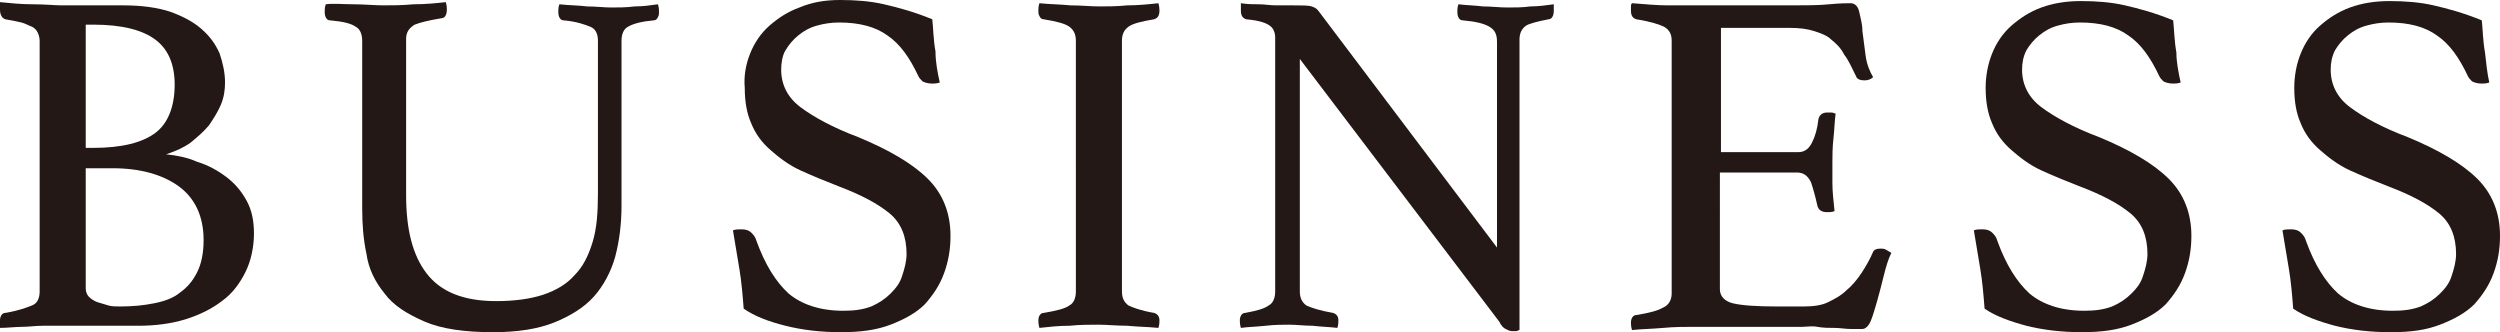
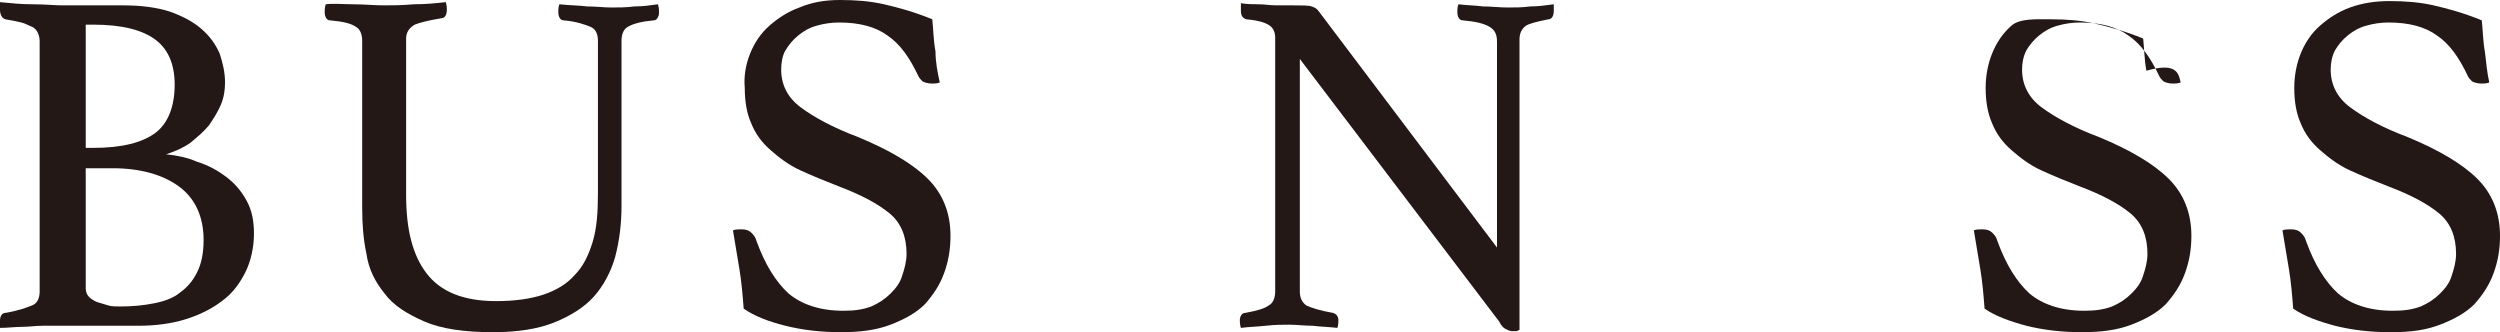
<svg xmlns="http://www.w3.org/2000/svg" version="1.1" id="圖層_1" x="0px" y="0px" width="233.3px" height="31px" viewBox="0 0 233.3 31" style="enable-background:new 0 0 233.3 31;" xml:space="preserve">
  <style type="text/css">
	.st0{fill:#231815;}
</style>
  <g>
    <g>
      <g>
        <path class="st0" d="M15.5,14.4c1,0.1,2,0.3,2.9,0.7c1,0.3,1.9,0.8,2.7,1.4c0.8,0.6,1.4,1.3,1.9,2.2c0.5,0.9,0.7,1.9,0.7,3.1     c0,1.3-0.3,2.6-0.8,3.6s-1.2,2-2.2,2.7c-0.9,0.7-2.1,1.3-3.4,1.7c-1.3,0.4-2.8,0.6-4.4,0.6H5.8c-0.5,0-1.1,0-1.8,0     s-1.3,0.1-1.9,0.1c-0.7,0-1.4,0.1-2.1,0.1c0-0.1,0-0.2,0-0.3c0-0.1,0-0.1,0-0.2C0,30,0,30,0,29.9c0-0.4,0.2-0.7,0.5-0.7     c1.2-0.2,2-0.5,2.5-0.7s0.7-0.7,0.7-1.3V3.8c0-0.3-0.1-0.6-0.2-0.8C3.4,2.8,3.2,2.6,3,2.5C2.7,2.4,2.4,2.2,2,2.1     C1.6,2,1.1,1.9,0.5,1.8C0.2,1.7,0,1.4,0,0.9c0-0.2,0-0.3,0-0.4s0-0.2,0-0.3c1,0.1,2,0.2,3.1,0.2s2,0.1,2.7,0.1h5.7     c1.7,0,3.2,0.2,4.4,0.6C17,1.5,18,2,18.8,2.7s1.3,1.4,1.7,2.3C20.8,5.9,21,6.8,21,7.7c0,0.7-0.1,1.4-0.4,2.1s-0.7,1.3-1.1,1.9     c-0.5,0.6-1.1,1.1-1.7,1.6C17.1,13.8,16.4,14.1,15.5,14.4C15.5,14.4,15.5,14.4,15.5,14.4z M8.7,13.8c2.7,0,4.6-0.5,5.8-1.4     s1.8-2.5,1.8-4.5c0-1.9-0.6-3.3-1.8-4.2s-3.1-1.4-5.8-1.4H8v11.5C8,13.8,8.7,13.8,8.7,13.8z M8,26.9c0,0.3,0.1,0.6,0.3,0.8     c0.2,0.2,0.5,0.4,0.8,0.5s0.7,0.2,1,0.3s0.7,0.1,1.1,0.1c1.2,0,2.2-0.1,3.2-0.3c1-0.2,1.8-0.5,2.4-1c0.7-0.5,1.2-1.1,1.6-1.9     s0.6-1.8,0.6-3c0-2.2-0.8-3.9-2.3-5s-3.6-1.7-6.2-1.7H8V26.9z" />
        <path class="st0" d="M58,19.2c0,1.7-0.2,3.3-0.6,4.8c-0.4,1.4-1.1,2.7-2,3.7s-2.2,1.8-3.7,2.4S48.3,31,46,31     c-2.6,0-4.8-0.3-6.4-1c-1.6-0.7-2.9-1.5-3.7-2.6c-0.9-1.1-1.5-2.3-1.7-3.7c-0.3-1.4-0.4-2.8-0.4-4.3V3.8c0-0.6-0.2-1.1-0.6-1.3     C32.8,2.2,32,2,30.8,1.9c-0.3,0-0.5-0.3-0.5-0.8c0-0.2,0-0.4,0.1-0.7c0.7-0.1,1.6,0,2.6,0s1.9,0.1,2.8,0.1c0.8,0,1.7,0,2.8-0.1     c1.1,0,2.1-0.1,3-0.2c0.1,0.3,0.1,0.6,0.1,0.7c0,0.5-0.2,0.8-0.5,0.8c-1.2,0.2-2,0.4-2.5,0.6c-0.5,0.3-0.8,0.7-0.8,1.3v14.6     c0,3.2,0.6,5.6,1.9,7.3s3.4,2.6,6.5,2.6c1.7,0,3.2-0.2,4.4-0.6s2.2-1,2.9-1.8c0.8-0.8,1.3-1.8,1.7-3.1s0.5-2.8,0.5-4.6V3.8     c0-0.6-0.2-1.1-0.7-1.3S53.8,2,52.6,1.9c-0.3,0-0.5-0.3-0.5-0.8c0-0.2,0-0.4,0.1-0.7c0.9,0.1,1.8,0.1,2.6,0.2     c0.8,0,1.6,0.1,2.2,0.1c0.7,0,1.5,0,2.2-0.1c0.8,0,1.5-0.1,2.2-0.2c0.1,0.3,0.1,0.6,0.1,0.7c0,0.2,0,0.3-0.1,0.5S61.2,1.9,61,1.9     c-1.1,0.1-1.9,0.3-2.4,0.6C58.2,2.7,58,3.2,58,3.8V19.2z" />
        <path class="st0" d="M87.7,7.7c-0.3,0.1-0.5,0.1-0.7,0.1c-0.4,0-0.7-0.1-0.9-0.2c-0.2-0.2-0.3-0.3-0.4-0.5     c-0.8-1.7-1.7-3-2.9-3.8c-1.1-0.8-2.6-1.2-4.5-1.2c-0.7,0-1.4,0.1-2.1,0.3S75,2.9,74.5,3.3s-0.9,0.9-1.2,1.4s-0.4,1.2-0.4,1.8     c0,1.4,0.6,2.6,1.8,3.5c1.2,0.9,3,1.9,5.4,2.8c2.9,1.2,5.1,2.5,6.5,3.9s2.1,3.2,2.1,5.3c0,1.3-0.2,2.4-0.6,3.5s-1,2-1.8,2.9     c-0.8,0.8-1.9,1.4-3.2,1.9S80.3,31,78.5,31c-1.9,0-3.6-0.2-5.2-0.6s-2.9-0.9-3.9-1.6c-0.1-1.3-0.2-2.5-0.4-3.7s-0.4-2.4-0.6-3.6     c0.2-0.1,0.5-0.1,0.8-0.1c0.4,0,0.7,0.1,0.9,0.3c0.2,0.2,0.4,0.4,0.5,0.8c0.8,2.2,1.8,3.8,3,4.9c1.2,1,2.9,1.6,5.1,1.6     c1,0,1.8-0.1,2.6-0.4c0.7-0.3,1.3-0.7,1.8-1.2s0.9-1,1.1-1.7c0.2-0.6,0.4-1.3,0.4-2c0-1.6-0.5-2.9-1.6-3.8s-2.6-1.7-4.7-2.5     c-1.3-0.5-2.5-1-3.6-1.5s-2-1.2-2.8-1.9s-1.4-1.5-1.8-2.5c-0.4-0.9-0.6-2-0.6-3.3C69.4,7.1,69.6,6,70,5s1-1.9,1.8-2.6     s1.7-1.3,2.8-1.7C75.8,0.2,77,0,78.4,0s2.8,0.1,4.1,0.4c1.3,0.3,2.8,0.7,4.5,1.4c0.1,0.9,0.1,1.9,0.3,3     C87.3,5.8,87.5,6.8,87.7,7.7z" />
-         <path class="st0" d="M104.7,27.2c0,0.6,0.2,1,0.6,1.3c0.4,0.2,1.2,0.5,2.4,0.7c0.3,0.1,0.5,0.3,0.5,0.7c0,0.2,0,0.4-0.1,0.7     c-1-0.1-1.9-0.1-2.9-0.2c-1,0-1.9-0.1-2.7-0.1c-0.8,0-1.7,0-2.7,0.1c-1,0-1.9,0.1-2.8,0.2c-0.1-0.3-0.1-0.6-0.1-0.7     c0-0.4,0.2-0.7,0.5-0.7c1.2-0.2,2-0.4,2.4-0.7c0.4-0.2,0.6-0.7,0.6-1.3V3.8c0-0.6-0.2-1-0.6-1.3S98.6,2,97.4,1.8     c-0.2,0-0.3-0.1-0.4-0.3S96.9,1.2,96.9,1s0-0.4,0.1-0.7c0.9,0.1,1.9,0.1,2.9,0.2c1,0,1.9,0.1,2.7,0.1c0.8,0,1.6,0,2.6-0.1     c1,0,2-0.1,2.9-0.2c0.1,0.3,0.1,0.6,0.1,0.7c0,0.5-0.2,0.7-0.5,0.8c-1.2,0.2-2,0.4-2.4,0.7s-0.6,0.7-0.6,1.3V27.2z" />
        <path class="st0" d="M139.7,23.1V3.9c0-0.7-0.2-1.1-0.7-1.4s-1.3-0.5-2.5-0.6c-0.3,0-0.5-0.3-0.5-0.8c0-0.2,0-0.4,0.1-0.7     c0.8,0.1,1.5,0.1,2.3,0.2c0.8,0,1.5,0.1,2.3,0.1c0.7,0,1.4,0,2.1-0.1c0.7,0,1.5-0.1,2.2-0.2c0,0.2,0,0.4,0,0.6     c0,0.5-0.2,0.8-0.5,0.8c-1,0.2-1.8,0.4-2.1,0.6c-0.4,0.3-0.6,0.7-0.6,1.3v27.1c-0.1,0-0.2,0.1-0.3,0.1c-0.2,0-0.3,0-0.4,0     c-0.2,0-0.4-0.1-0.6-0.2c-0.2-0.1-0.4-0.3-0.6-0.7L121.3,5.5v21.7c0,0.6,0.2,1,0.6,1.3c0.4,0.2,1.3,0.5,2.5,0.7     c0.3,0.1,0.5,0.3,0.5,0.7c0,0.2,0,0.4-0.1,0.7c-0.8-0.1-1.5-0.1-2.3-0.2c-0.8,0-1.5-0.1-2.2-0.1c-0.6,0-1.3,0-2.2,0.1     s-1.6,0.1-2.3,0.2c-0.1-0.3-0.1-0.6-0.1-0.7c0-0.4,0.2-0.7,0.5-0.7c1.1-0.2,1.8-0.4,2.2-0.7c0.4-0.2,0.6-0.7,0.6-1.3V3.5     c0-0.5-0.2-0.9-0.5-1.1c-0.4-0.3-1.1-0.5-2.2-0.6c-0.3-0.1-0.5-0.3-0.5-0.8c0-0.2,0-0.3,0-0.4s0-0.2,0-0.3     c0.6,0.1,1.2,0.1,1.7,0.1s1,0.1,1.6,0.1s1,0,1.5,0c0.9,0,1.5,0,1.8,0.1s0.5,0.2,0.7,0.5L139.7,23.1z" />
-         <path class="st0" d="M160.6,2.4v11.8h7.2c0.6,0,1-0.3,1.3-0.9s0.5-1.3,0.6-2.2c0.1-0.4,0.4-0.6,0.8-0.6c0.1,0,0.2,0,0.4,0     s0.3,0.1,0.4,0.1c-0.1,0.7-0.1,1.4-0.2,2.3s-0.1,1.6-0.1,2.3c0,0.5,0,1.2,0,1.9c0,0.8,0.1,1.6,0.2,2.6c-0.2,0.1-0.5,0.1-0.7,0.1     c-0.5,0-0.8-0.2-0.9-0.6c-0.2-0.9-0.4-1.6-0.6-2.2c-0.3-0.6-0.7-0.9-1.3-0.9h-7.2V27c0,0.6,0.4,1.1,1.2,1.3     c0.8,0.2,2.2,0.3,4.1,0.3h2.5c0.9,0,1.7-0.1,2.3-0.4s1.2-0.6,1.7-1.1c0.5-0.4,1-1,1.4-1.6s0.8-1.3,1.1-2c0.1-0.2,0.3-0.3,0.7-0.3     c0.2,0,0.3,0,0.5,0.1s0.3,0.2,0.5,0.3c-0.3,0.6-0.5,1.3-0.7,2.1s-0.4,1.6-0.6,2.3c-0.2,0.7-0.4,1.4-0.6,1.9s-0.5,0.8-0.8,0.8     c-0.2,0-0.6,0-1.1,0s-1-0.1-1.5-0.1s-1.1,0-1.6-0.1s-1,0-1.4,0h-10.1c-0.9,0-1.8,0-2.9,0.1s-2,0.1-2.9,0.2     c-0.1-0.3-0.1-0.6-0.1-0.7c0-0.4,0.2-0.7,0.5-0.7c1.2-0.2,2-0.4,2.5-0.7c0.5-0.2,0.8-0.7,0.8-1.3V3.8c0-0.6-0.2-1-0.7-1.3     c-0.4-0.2-1.3-0.5-2.6-0.7c-0.3-0.1-0.5-0.3-0.5-0.8c0-0.2,0-0.3,0-0.4s0-0.2,0.1-0.3c1.3,0.1,2.4,0.2,3.3,0.2s1.7,0,2.4,0h9.1     c1.4,0,2.6,0,3.6-0.1s1.7-0.1,2-0.1c0.4,0,0.7,0.3,0.8,0.8s0.3,1.1,0.3,1.8c0.1,0.7,0.2,1.5,0.3,2.3s0.4,1.5,0.7,2     c-0.2,0.2-0.5,0.3-0.8,0.3c-0.4,0-0.7-0.1-0.8-0.4c-0.4-0.8-0.7-1.5-1.1-2c-0.3-0.6-0.7-1-1.2-1.4c-0.4-0.4-1-0.6-1.6-0.8     s-1.4-0.3-2.3-0.3h-6.4V2.4z" />
-         <path class="st0" d="M203.5,7.7c-0.3,0.1-0.5,0.1-0.7,0.1c-0.4,0-0.7-0.1-0.9-0.2c-0.2-0.2-0.3-0.3-0.4-0.5     c-0.8-1.7-1.7-3-2.9-3.8c-1.1-0.8-2.6-1.2-4.5-1.2c-0.7,0-1.4,0.1-2.1,0.3c-0.7,0.2-1.2,0.5-1.7,0.9s-0.9,0.9-1.2,1.4     c-0.3,0.6-0.4,1.2-0.4,1.8c0,1.4,0.6,2.6,1.8,3.5s3,1.9,5.4,2.8c2.9,1.2,5.1,2.5,6.5,3.9s2.1,3.2,2.1,5.3c0,1.3-0.2,2.4-0.6,3.5     c-0.4,1.1-1,2-1.8,2.9c-0.8,0.8-1.9,1.4-3.2,1.9s-2.8,0.7-4.6,0.7c-1.9,0-3.6-0.2-5.2-0.6c-1.5-0.4-2.9-0.9-3.9-1.6     c-0.1-1.3-0.2-2.5-0.4-3.7s-0.4-2.4-0.6-3.6c0.2-0.1,0.5-0.1,0.8-0.1c0.4,0,0.7,0.1,0.9,0.3c0.2,0.2,0.4,0.4,0.5,0.8     c0.8,2.2,1.8,3.8,3,4.9c1.2,1,2.9,1.6,5.1,1.6c1,0,1.8-0.1,2.6-0.4c0.7-0.3,1.3-0.7,1.8-1.2s0.9-1,1.1-1.7c0.2-0.6,0.4-1.3,0.4-2     c0-1.6-0.5-2.9-1.6-3.8s-2.6-1.7-4.7-2.5c-1.3-0.5-2.5-1-3.6-1.5s-2-1.2-2.8-1.9s-1.4-1.5-1.8-2.5c-0.4-0.9-0.6-2-0.6-3.3     c0-1.1,0.2-2.2,0.6-3.2c0.4-1,1-1.9,1.8-2.6s1.7-1.3,2.8-1.7s2.3-0.6,3.7-0.6s2.8,0.1,4.1,0.4s2.8,0.7,4.5,1.4     c0.1,0.9,0.1,1.9,0.3,3C203.1,5.8,203.3,6.8,203.5,7.7z" />
+         <path class="st0" d="M203.5,7.7c-0.3,0.1-0.5,0.1-0.7,0.1c-0.4,0-0.7-0.1-0.9-0.2c-0.2-0.2-0.3-0.3-0.4-0.5     c-0.8-1.7-1.7-3-2.9-3.8c-1.1-0.8-2.6-1.2-4.5-1.2c-0.7,0-1.4,0.1-2.1,0.3c-0.7,0.2-1.2,0.5-1.7,0.9s-0.9,0.9-1.2,1.4     c-0.3,0.6-0.4,1.2-0.4,1.8c0,1.4,0.6,2.6,1.8,3.5s3,1.9,5.4,2.8c2.9,1.2,5.1,2.5,6.5,3.9s2.1,3.2,2.1,5.3c0,1.3-0.2,2.4-0.6,3.5     c-0.4,1.1-1,2-1.8,2.9c-0.8,0.8-1.9,1.4-3.2,1.9s-2.8,0.7-4.6,0.7c-1.9,0-3.6-0.2-5.2-0.6c-1.5-0.4-2.9-0.9-3.9-1.6     c-0.1-1.3-0.2-2.5-0.4-3.7s-0.4-2.4-0.6-3.6c0.2-0.1,0.5-0.1,0.8-0.1c0.4,0,0.7,0.1,0.9,0.3c0.2,0.2,0.4,0.4,0.5,0.8     c0.8,2.2,1.8,3.8,3,4.9c1.2,1,2.9,1.6,5.1,1.6c1,0,1.8-0.1,2.6-0.4c0.7-0.3,1.3-0.7,1.8-1.2s0.9-1,1.1-1.7c0.2-0.6,0.4-1.3,0.4-2     c0-1.6-0.5-2.9-1.6-3.8s-2.6-1.7-4.7-2.5c-1.3-0.5-2.5-1-3.6-1.5s-2-1.2-2.8-1.9s-1.4-1.5-1.8-2.5c-0.4-0.9-0.6-2-0.6-3.3     c0-1.1,0.2-2.2,0.6-3.2c0.4-1,1-1.9,1.8-2.6s2.3-0.6,3.7-0.6s2.8,0.1,4.1,0.4s2.8,0.7,4.5,1.4     c0.1,0.9,0.1,1.9,0.3,3C203.1,5.8,203.3,6.8,203.5,7.7z" />
        <path class="st0" d="M232.3,7.7c-0.3,0.1-0.5,0.1-0.7,0.1c-0.4,0-0.7-0.1-0.9-0.2c-0.2-0.2-0.3-0.3-0.4-0.5     c-0.8-1.7-1.7-3-2.9-3.8c-1.1-0.8-2.6-1.2-4.5-1.2c-0.7,0-1.4,0.1-2.1,0.3c-0.7,0.2-1.2,0.5-1.7,0.9s-0.9,0.9-1.2,1.4     c-0.3,0.6-0.4,1.2-0.4,1.8c0,1.4,0.6,2.6,1.8,3.5s3,1.9,5.4,2.8c2.9,1.2,5.1,2.5,6.5,3.9s2.1,3.2,2.1,5.3c0,1.3-0.2,2.4-0.6,3.5     c-0.4,1.1-1,2-1.8,2.9c-0.8,0.8-1.9,1.4-3.2,1.9S225,31,223.1,31s-3.6-0.2-5.2-0.6c-1.5-0.4-2.9-0.9-3.9-1.6     c-0.1-1.3-0.2-2.5-0.4-3.7s-0.4-2.4-0.6-3.6c0.2-0.1,0.5-0.1,0.8-0.1c0.4,0,0.7,0.1,0.9,0.3c0.2,0.2,0.4,0.4,0.5,0.8     c0.8,2.2,1.8,3.8,3,4.9c1.2,1,2.9,1.6,5.1,1.6c1,0,1.8-0.1,2.6-0.4c0.7-0.3,1.3-0.7,1.8-1.2s0.9-1,1.1-1.7c0.2-0.6,0.4-1.3,0.4-2     c0-1.6-0.5-2.9-1.6-3.8s-2.6-1.7-4.7-2.5c-1.3-0.5-2.5-1-3.6-1.5s-2-1.2-2.8-1.9s-1.4-1.5-1.8-2.5c-0.4-0.9-0.6-2-0.6-3.3     c0-1.1,0.2-2.2,0.6-3.2c0.4-1,1-1.9,1.8-2.6s1.7-1.3,2.8-1.7s2.3-0.6,3.7-0.6s2.8,0.1,4.1,0.4s2.8,0.7,4.5,1.4     c0.1,0.9,0.1,1.9,0.3,3C232,5.8,232.1,6.8,232.3,7.7z" />
      </g>
    </g>
  </g>
</svg>